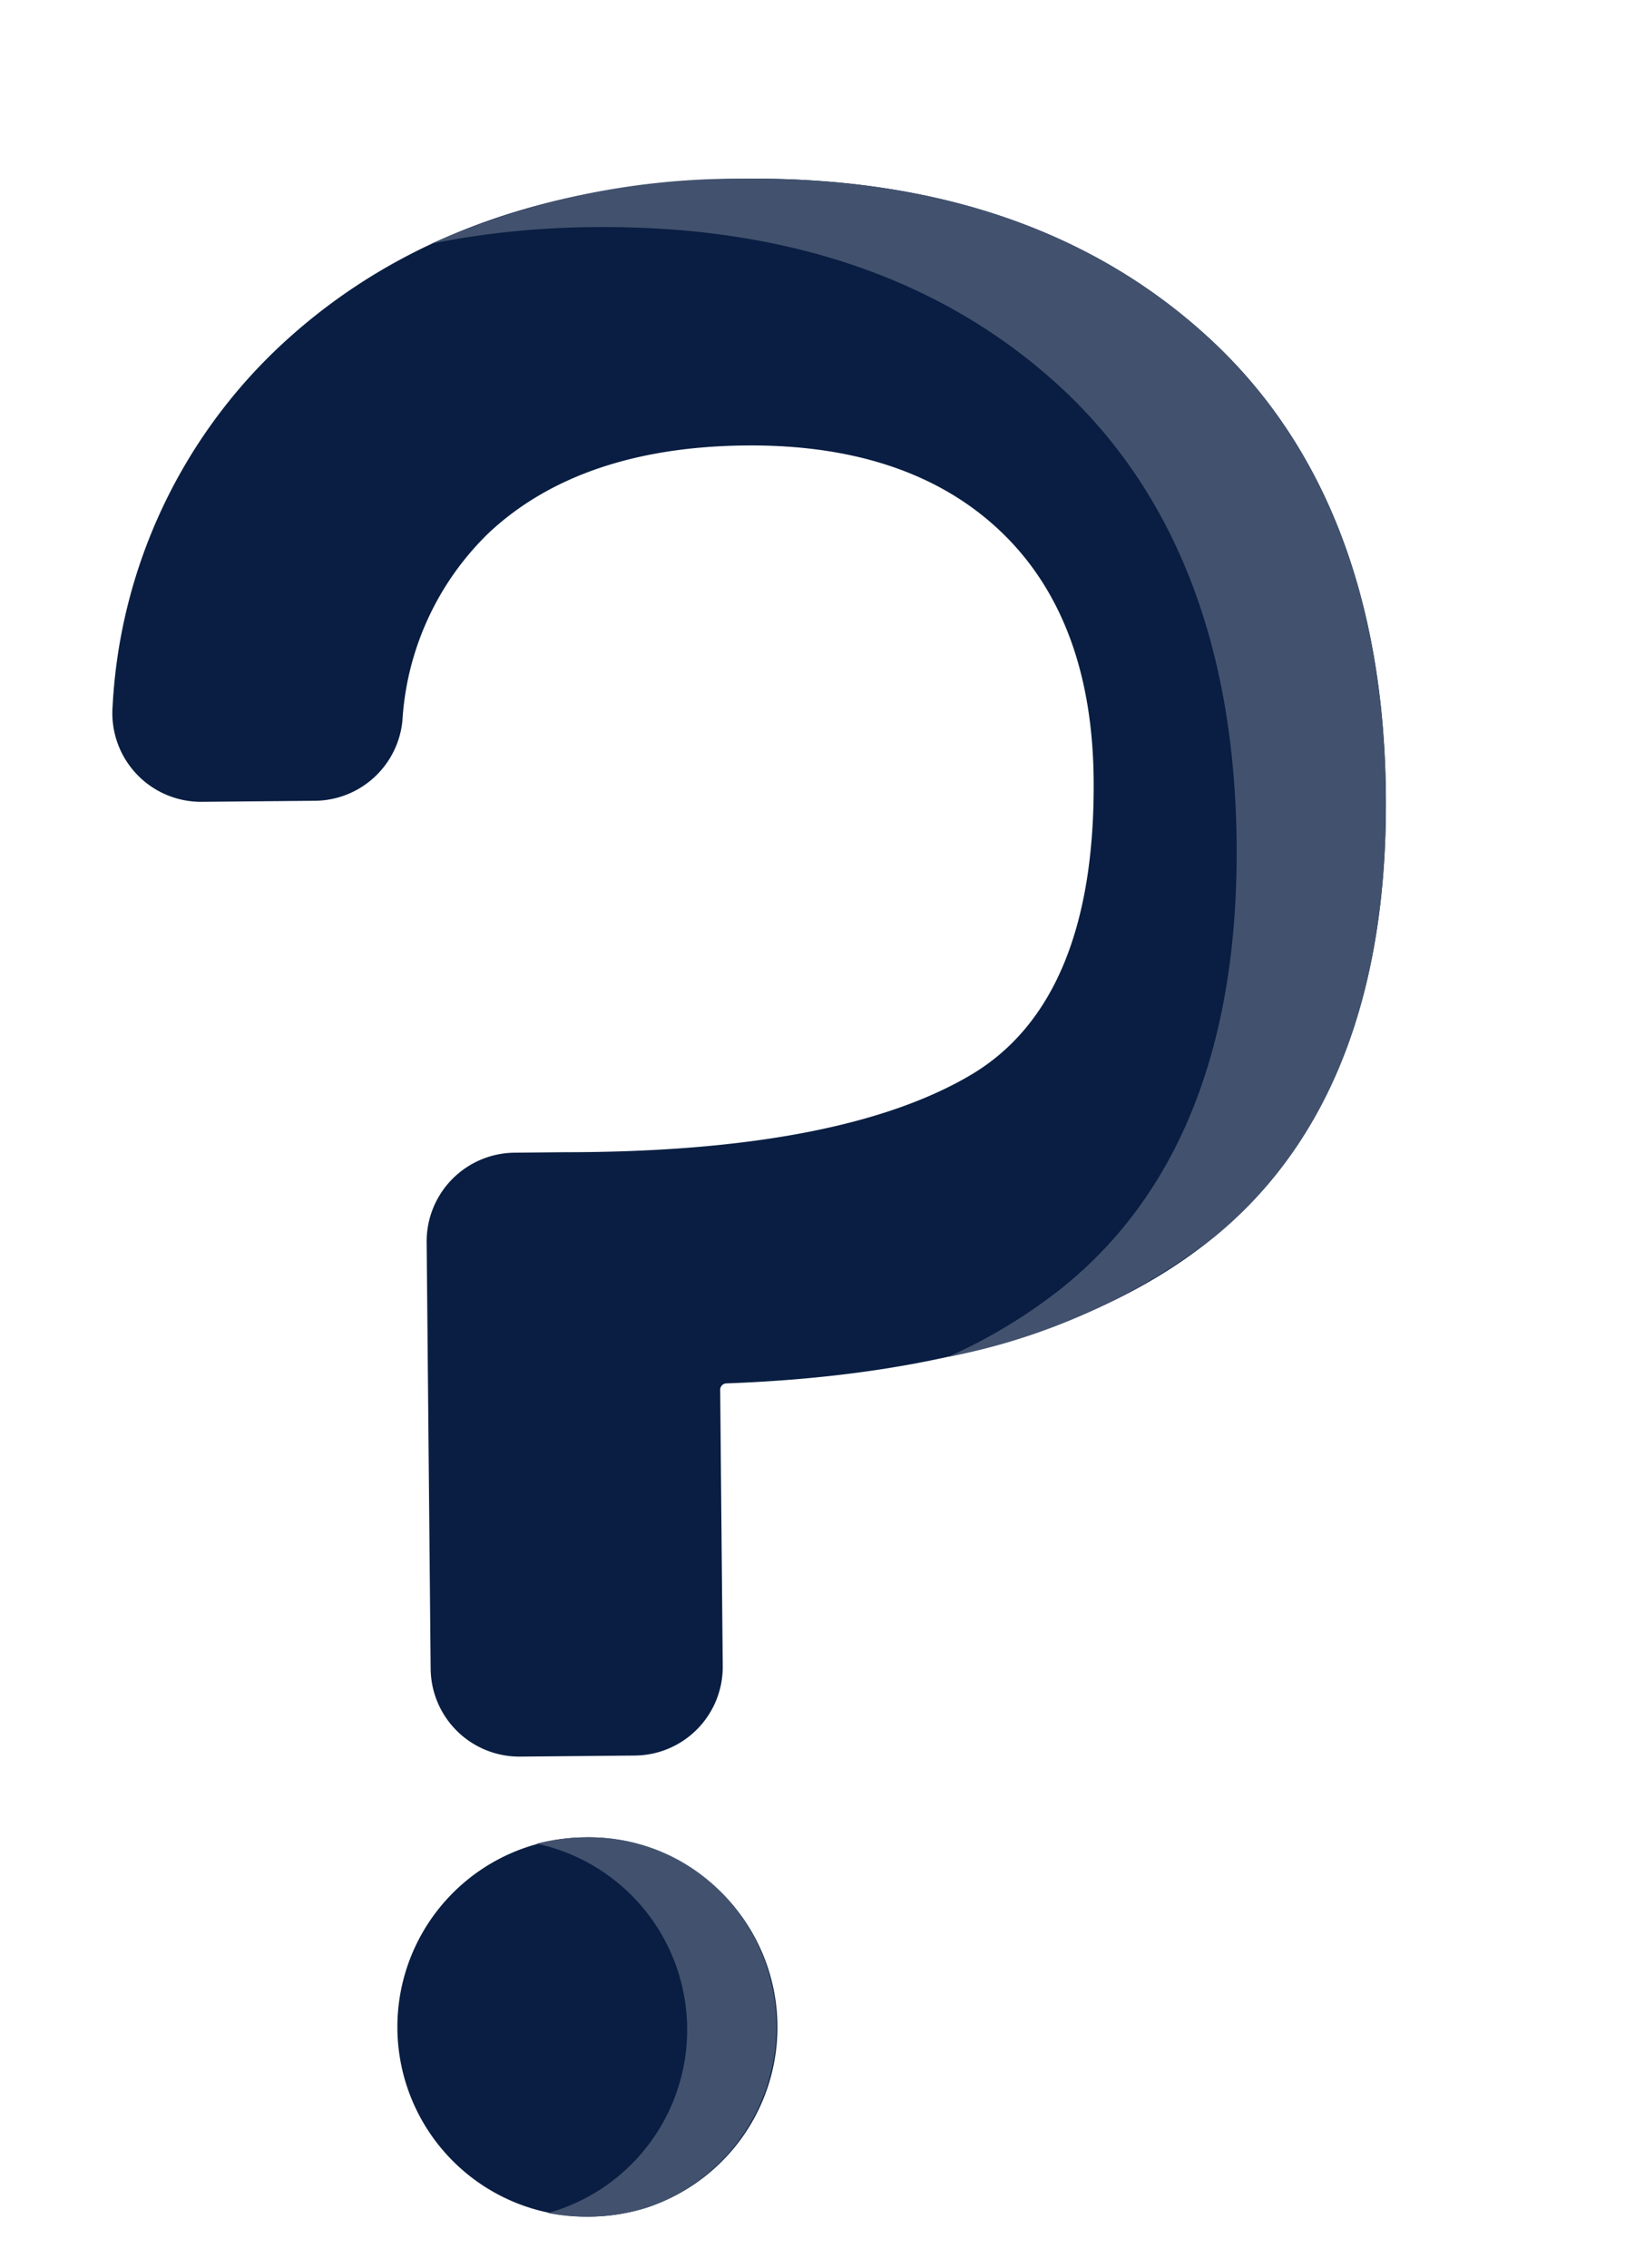
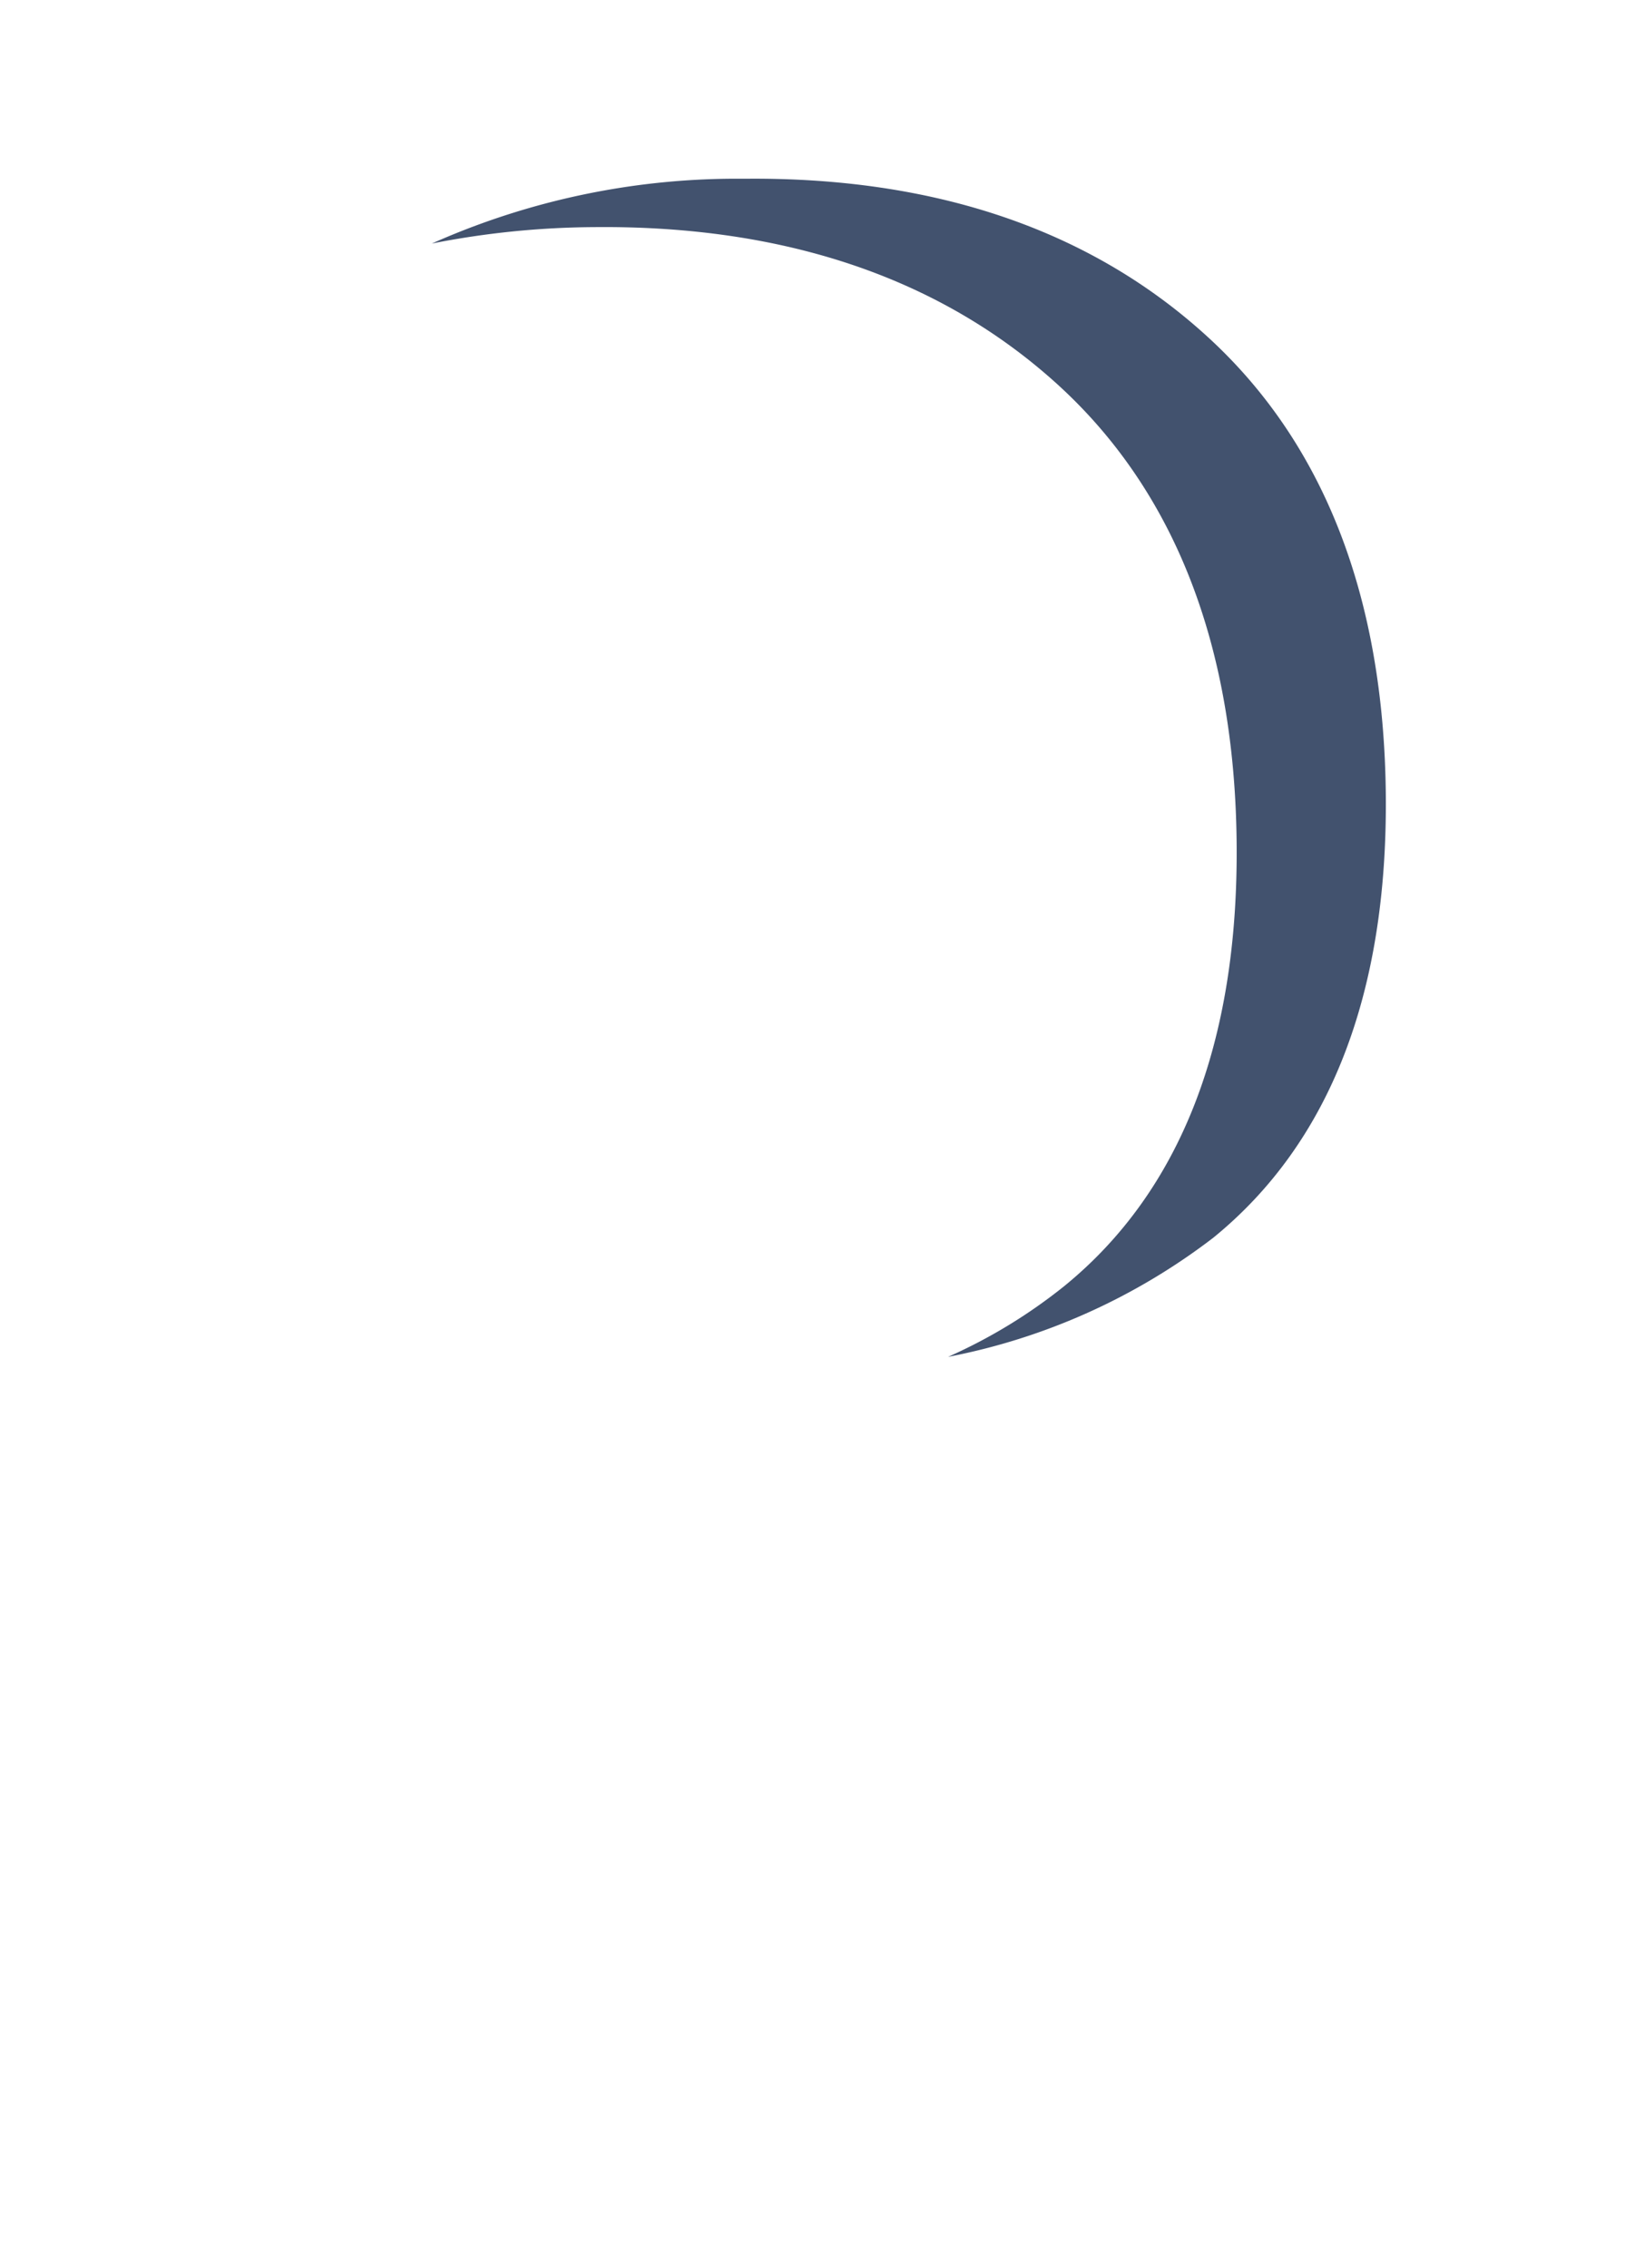
<svg xmlns="http://www.w3.org/2000/svg" width="86.263" height="119.62" viewBox="0 0 86.263 119.62">
  <defs>
    <style>.a{fill:#091e42;}.b{fill:#42526e;}</style>
  </defs>
  <g transform="translate(-939.376 -4016.232)">
-     <path class="a" d="M409.37,1126.011a10,10,0,1,0-6.006,19.084,10.311,10.311,0,0,0,3.11.494,10.016,10.016,0,0,0,2.9-19.578Z" transform="matrix(0.951, -0.309, 0.309, 0.951, 233.004, 3168.805)" />
-     <path class="b" d="M439.133,1131a9.707,9.707,0,0,0-5.891-4.9,10.589,10.589,0,0,0-2.538-.477,10.036,10.036,0,0,1-4.9,18.722c-.19,0-.381,0-.574-.019a10.777,10.777,0,0,0,2,.858,10.319,10.319,0,0,0,3.11.494A10.077,10.077,0,0,0,439.133,1131Z" transform="matrix(0.951, -0.309, 0.309, 0.951, 210.274, 3176.1)" />
-     <path class="a" d="M500.188,670.546c-4.125-7.223-11.071-12.4-20.636-15.4s-18.274-2.752-25.88.764a28.058,28.058,0,0,0-14.411,15.412,4.678,4.678,0,0,0,2.924,6.243l5.695,1.793a4.68,4.68,0,0,0,5.684-2.576,15.045,15.045,0,0,1,7.43-8.043c3.977-1.855,8.775-1.914,14.261-.193s9.313,4.574,11.424,8.481,2.31,8.587.623,13.95c-2.327,7.392-6.011,11.7-10.951,12.82-5.2,1.173-12.508.247-21.731-2.757l-2.468-.775a4.682,4.682,0,0,0-5.865,3.056l-6.753,21.468a4.678,4.678,0,0,0,3.058,5.865l5.778,1.819a4.676,4.676,0,0,0,5.865-3.058l4.375-13.9a.338.338,0,0,1,.411-.223c10.857,3.1,19.879,3.307,26.818.63,7.379-2.853,12.721-9.379,15.874-19.4C504.854,686.539,504.344,677.8,500.188,670.546Z" transform="matrix(0.951, -0.309, 0.309, 0.951, 320.141, 3550.796)" />
    <path class="b" d="M613.708,670.539c-4.125-7.223-11.071-12.4-20.636-15.4A39.513,39.513,0,0,0,576.35,653.3a45.31,45.31,0,0,1,8.446,1.833c9.572,3.011,16.513,8.2,20.643,15.412,4.149,7.254,4.661,15.993,1.519,25.973-3.154,10.02-8.493,16.546-15.873,19.4a27.8,27.8,0,0,1-6.977,1.652,33.313,33.313,0,0,0,15.251-1.652c7.38-2.853,12.721-9.379,15.875-19.4C618.374,686.532,617.864,677.793,613.708,670.539Z" transform="matrix(0.951, -0.309, 0.309, 0.951, 212.18, 3585.882)" />
  </g>
</svg>